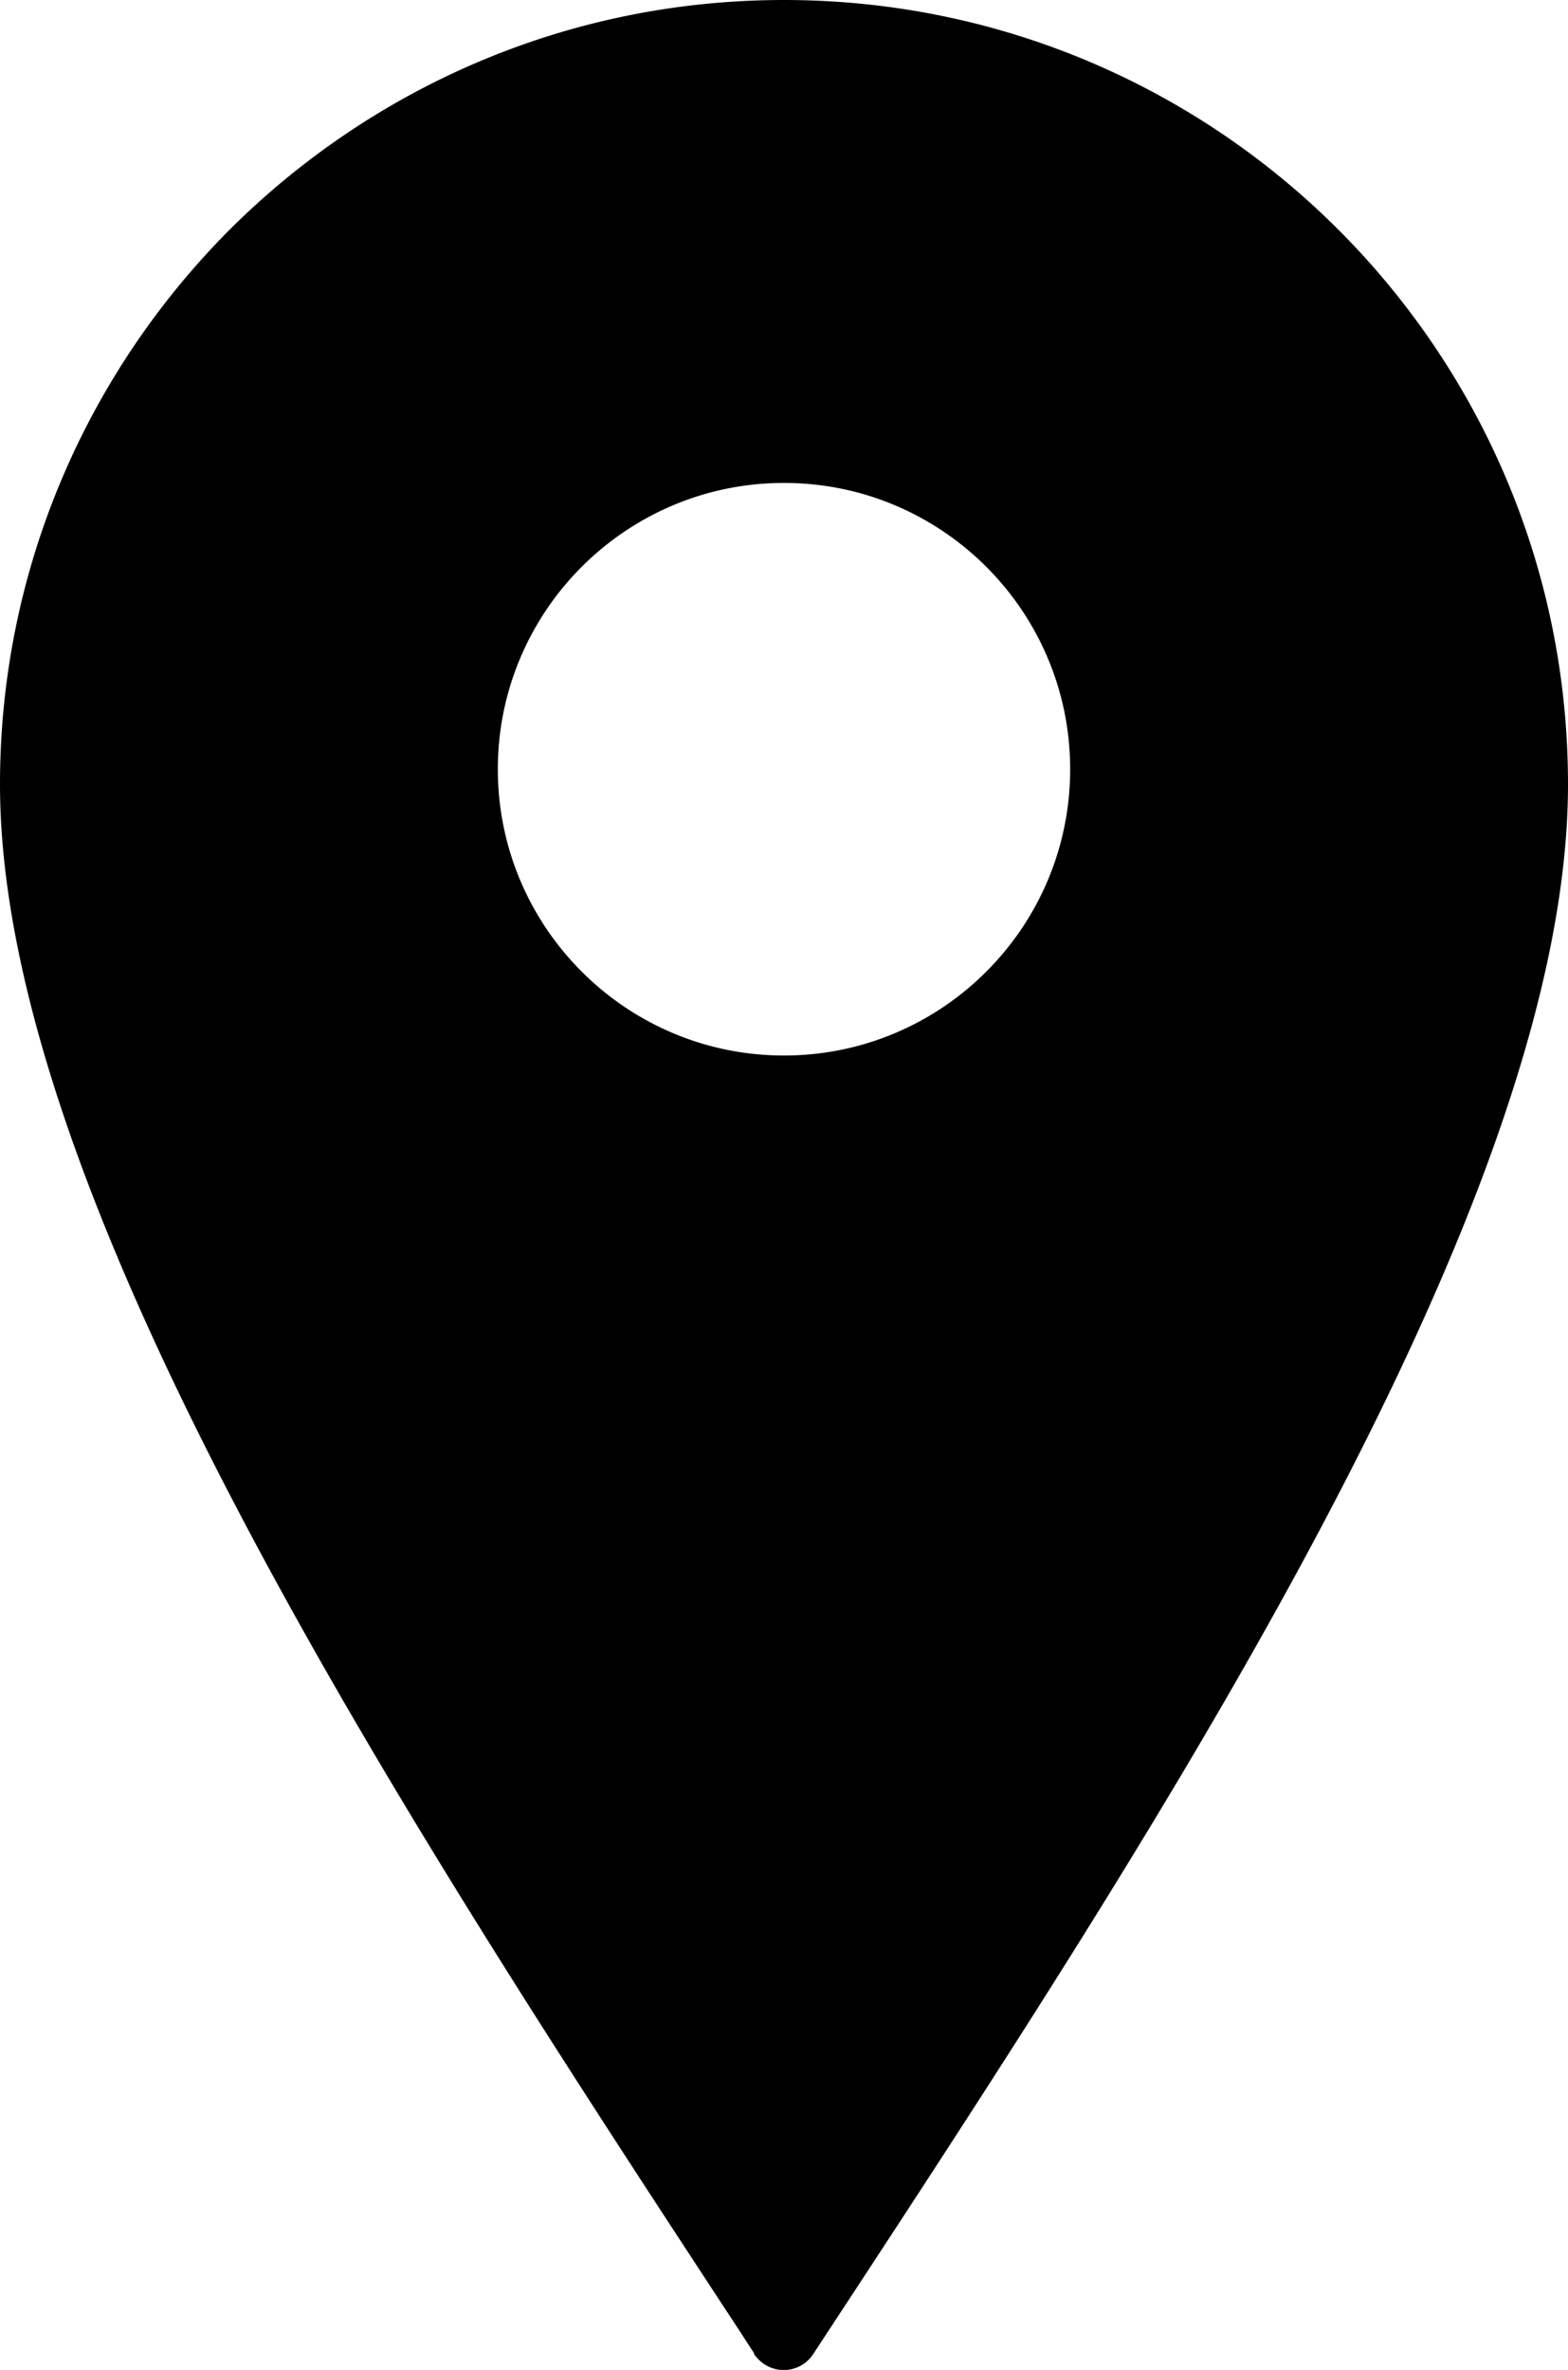
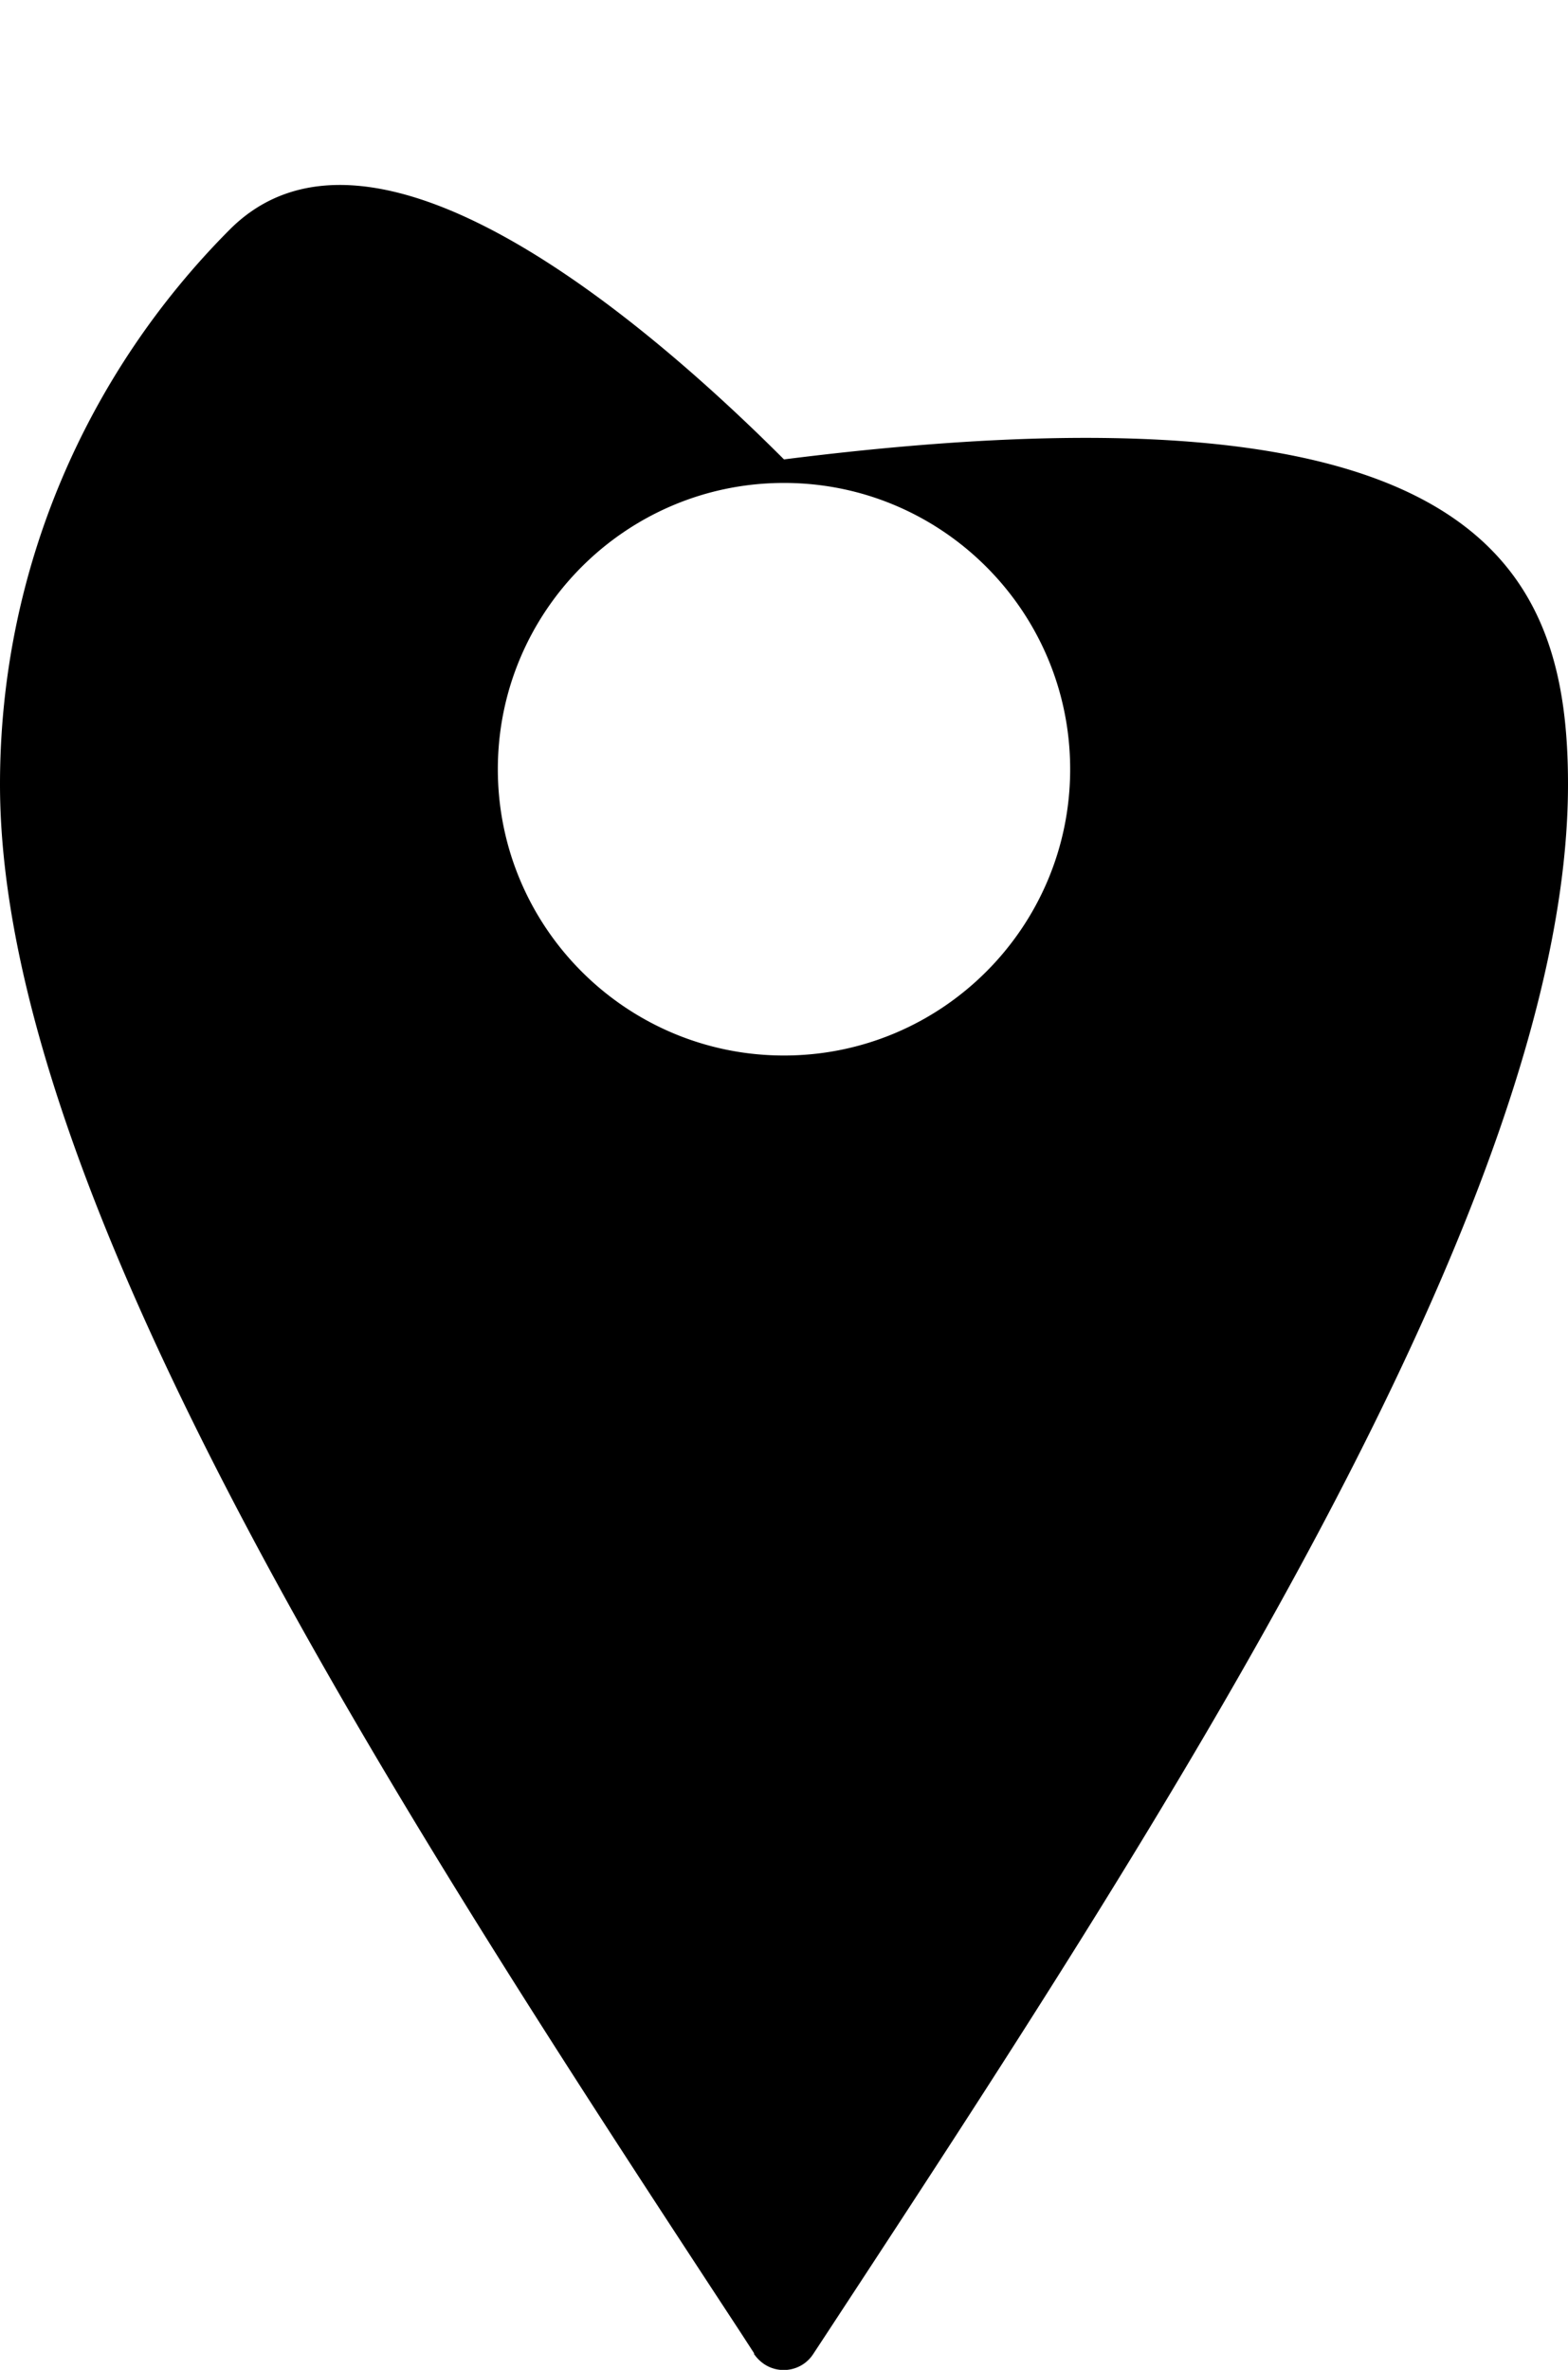
<svg xmlns="http://www.w3.org/2000/svg" data-name="レイヤー 2" viewBox="0 0 28 42.3">
-   <path d="M13.47 42.01l-.24-.37C7.32 32.63 0 21.47 0 14c0-3.86 1.57-7.36 4.1-9.9C6.64 1.57 10.13 0 14 0s7.37 1.57 9.9 4.1C26.43 6.63 28 10.13 28 14c0 7.47-7.32 18.63-13.23 27.64l-.25.38c-.19.29-.58.37-.87.18a.687.687 0 01-.19-.19zm5.64-28.28c0 2.82-2.29 5.11-5.11 5.11s-5.11-2.29-5.11-5.11S11.18 8.62 14 8.62s5.11 2.29 5.11 5.11z" fill-rule="evenodd" data-name="フッター" />
+   <path d="M13.47 42.01l-.24-.37C7.32 32.63 0 21.47 0 14c0-3.86 1.57-7.36 4.1-9.9s7.37 1.57 9.9 4.1C26.43 6.63 28 10.13 28 14c0 7.47-7.32 18.63-13.23 27.64l-.25.38c-.19.29-.58.37-.87.18a.687.687 0 01-.19-.19zm5.64-28.28c0 2.82-2.29 5.11-5.11 5.11s-5.11-2.29-5.11-5.11S11.18 8.62 14 8.62s5.11 2.29 5.11 5.11z" fill-rule="evenodd" data-name="フッター" />
</svg>